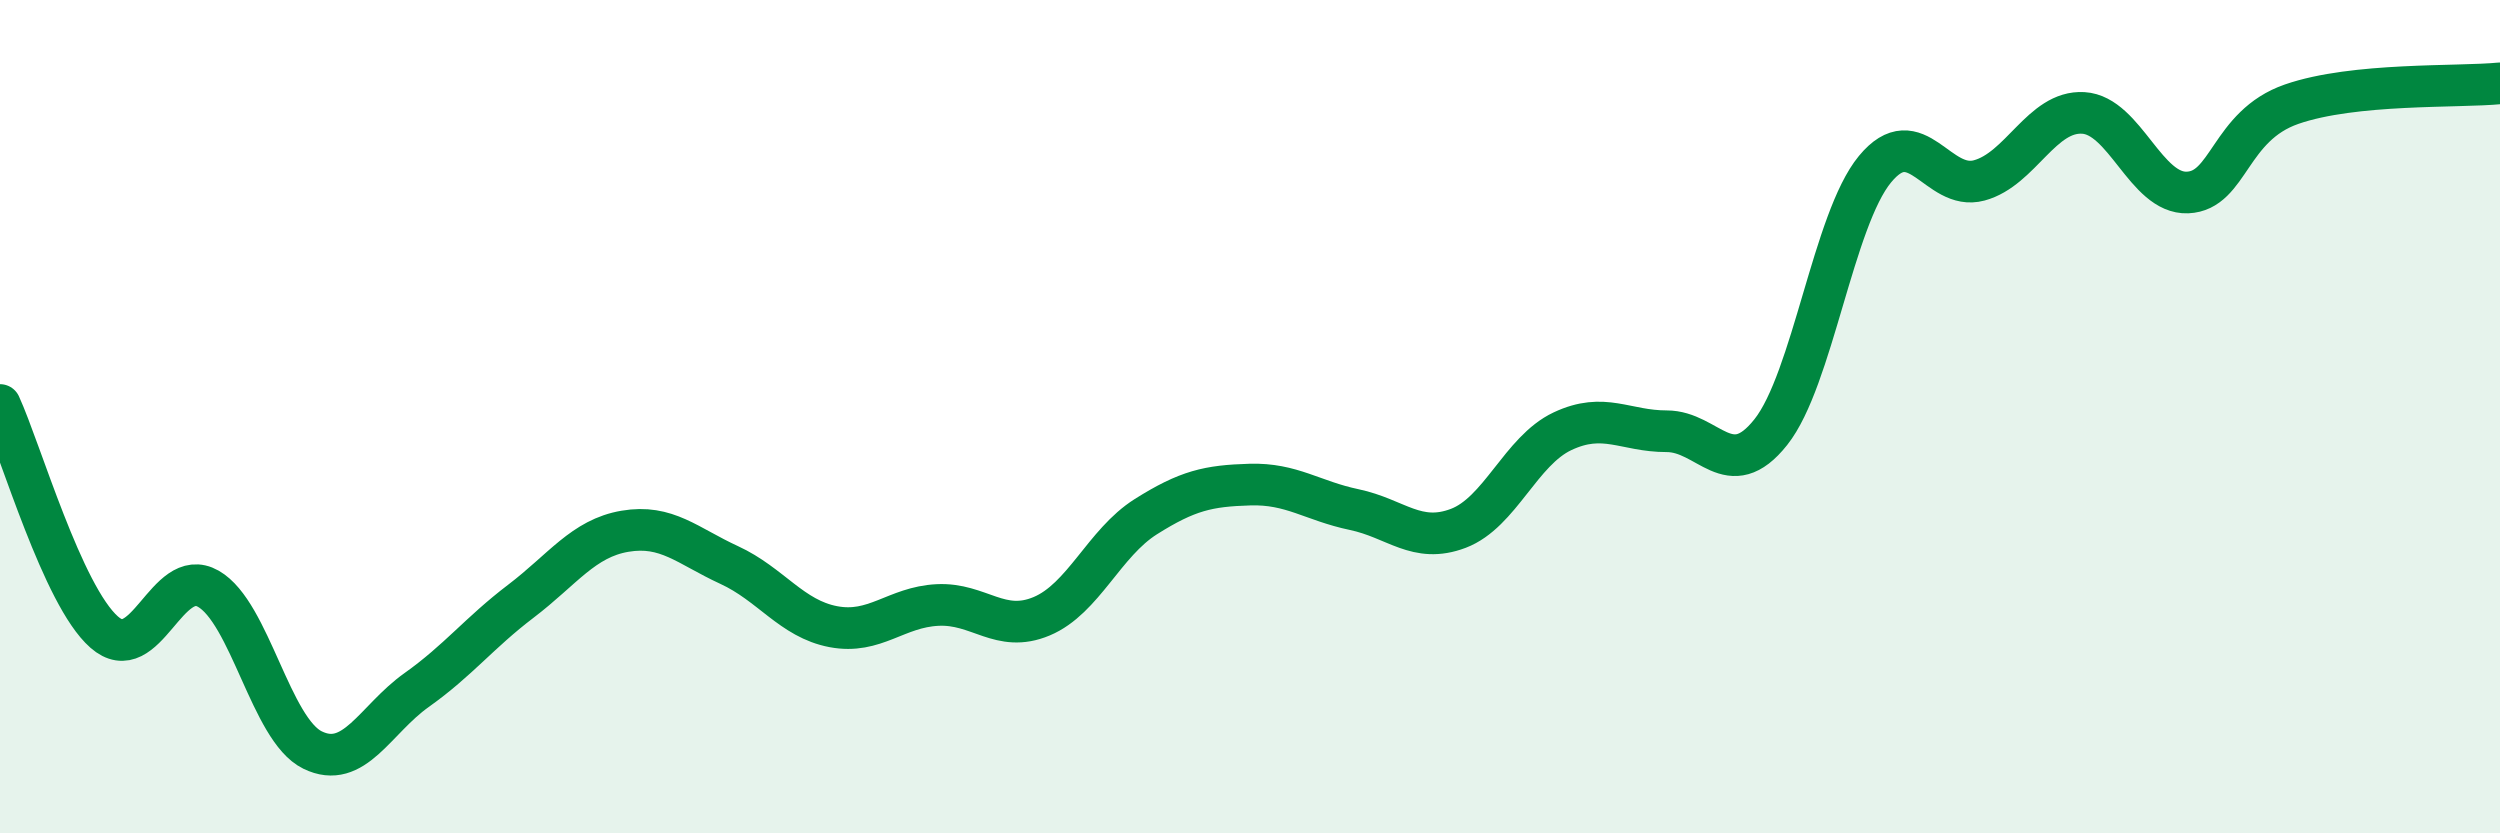
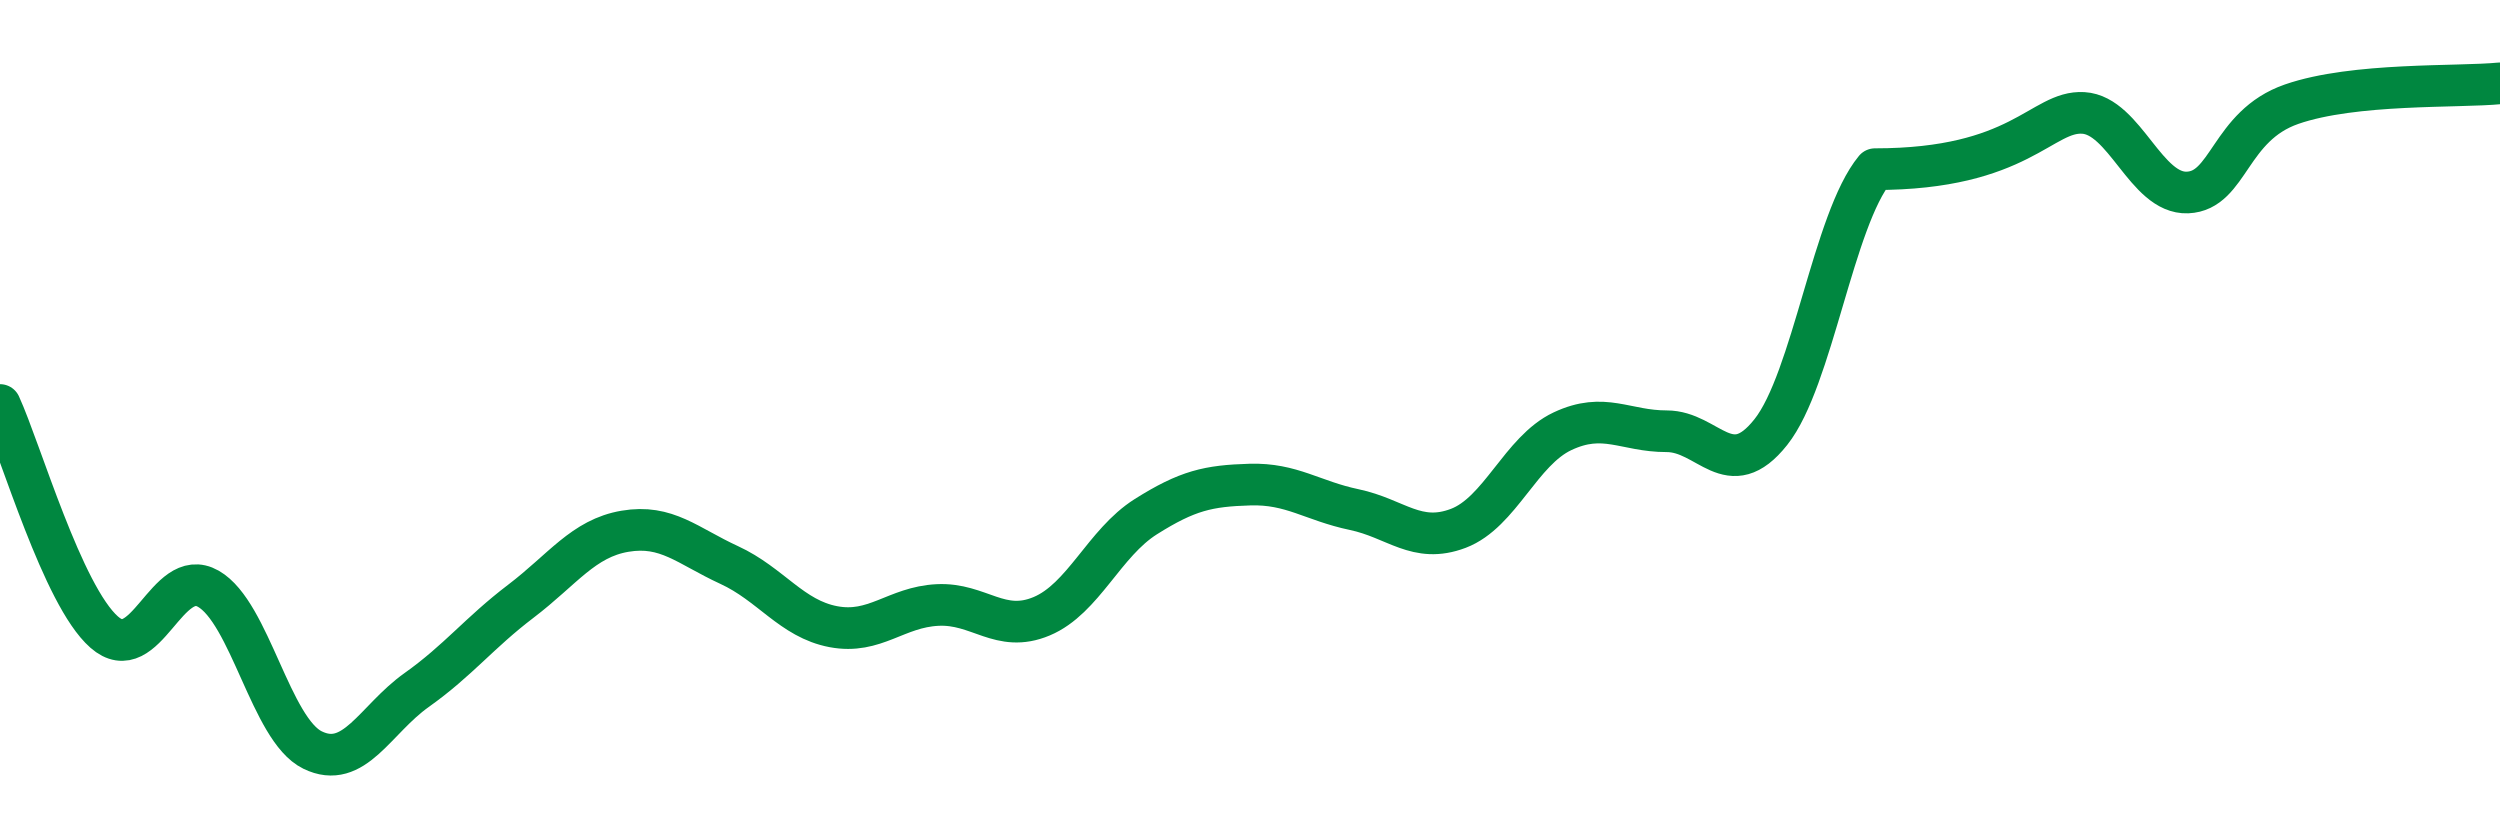
<svg xmlns="http://www.w3.org/2000/svg" width="60" height="20" viewBox="0 0 60 20">
-   <path d="M 0,9.72 C 0.5,10.81 1.5,14.29 2.5,15.17 C 3.5,16.05 4,13.56 5,14.13 C 6,14.7 6.5,17.51 7.5,18 C 8.5,18.49 9,17.27 10,16.56 C 11,15.85 11.5,15.19 12.5,14.43 C 13.5,13.67 14,12.92 15,12.75 C 16,12.58 16.5,13.1 17.5,13.56 C 18.5,14.02 19,14.85 20,15.04 C 21,15.23 21.5,14.57 22.5,14.52 C 23.5,14.47 24,15.21 25,14.79 C 26,14.37 26.5,13.03 27.5,12.4 C 28.5,11.77 29,11.66 30,11.63 C 31,11.6 31.5,12.02 32.5,12.23 C 33.5,12.44 34,13.06 35,12.68 C 36,12.3 36.5,10.82 37.5,10.35 C 38.5,9.88 39,10.35 40,10.35 C 41,10.35 41.5,11.63 42.5,10.37 C 43.5,9.11 44,5.27 45,4.06 C 46,2.85 46.5,4.6 47.5,4.33 C 48.5,4.06 49,2.65 50,2.71 C 51,2.77 51.5,4.66 52.5,4.62 C 53.5,4.58 53.5,3.02 55,2.5 C 56.5,1.98 59,2.1 60,2L60 20L0 20Z" fill="#008740" opacity="0.1" stroke-linecap="round" stroke-linejoin="round" />
-   <path d="M 0,9.72 C 0.5,10.81 1.5,14.29 2.5,15.17 C 3.5,16.05 4,13.56 5,14.13 C 6,14.7 6.5,17.51 7.5,18 C 8.5,18.49 9,17.27 10,16.56 C 11,15.85 11.5,15.19 12.5,14.43 C 13.5,13.67 14,12.92 15,12.75 C 16,12.58 16.5,13.1 17.5,13.56 C 18.5,14.02 19,14.85 20,15.04 C 21,15.23 21.5,14.57 22.5,14.52 C 23.5,14.47 24,15.21 25,14.79 C 26,14.37 26.5,13.03 27.5,12.4 C 28.5,11.77 29,11.66 30,11.63 C 31,11.6 31.5,12.02 32.5,12.23 C 33.5,12.44 34,13.06 35,12.68 C 36,12.3 36.5,10.82 37.5,10.35 C 38.5,9.88 39,10.35 40,10.35 C 41,10.35 41.5,11.63 42.5,10.37 C 43.5,9.11 44,5.27 45,4.06 C 46,2.85 46.5,4.6 47.5,4.33 C 48.5,4.06 49,2.65 50,2.71 C 51,2.77 51.5,4.66 52.5,4.62 C 53.5,4.58 53.5,3.02 55,2.5 C 56.5,1.98 59,2.1 60,2" stroke="#008740" stroke-width="1" fill="none" stroke-linecap="round" stroke-linejoin="round" />
+   <path d="M 0,9.72 C 0.5,10.81 1.5,14.29 2.5,15.17 C 3.5,16.05 4,13.56 5,14.13 C 6,14.7 6.5,17.51 7.5,18 C 8.5,18.49 9,17.27 10,16.56 C 11,15.85 11.5,15.19 12.5,14.43 C 13.5,13.67 14,12.92 15,12.75 C 16,12.58 16.5,13.1 17.5,13.56 C 18.5,14.02 19,14.85 20,15.04 C 21,15.23 21.5,14.57 22.5,14.52 C 23.5,14.47 24,15.21 25,14.79 C 26,14.37 26.5,13.03 27.5,12.4 C 28.5,11.77 29,11.66 30,11.63 C 31,11.6 31.5,12.02 32.5,12.23 C 33.5,12.44 34,13.06 35,12.68 C 36,12.3 36.5,10.82 37.5,10.35 C 38.5,9.88 39,10.35 40,10.35 C 41,10.35 41.5,11.63 42.5,10.37 C 43.5,9.11 44,5.27 45,4.06 C 48.5,4.06 49,2.65 50,2.71 C 51,2.77 51.5,4.66 52.5,4.62 C 53.5,4.58 53.5,3.02 55,2.5 C 56.5,1.98 59,2.1 60,2" stroke="#008740" stroke-width="1" fill="none" stroke-linecap="round" stroke-linejoin="round" />
</svg>